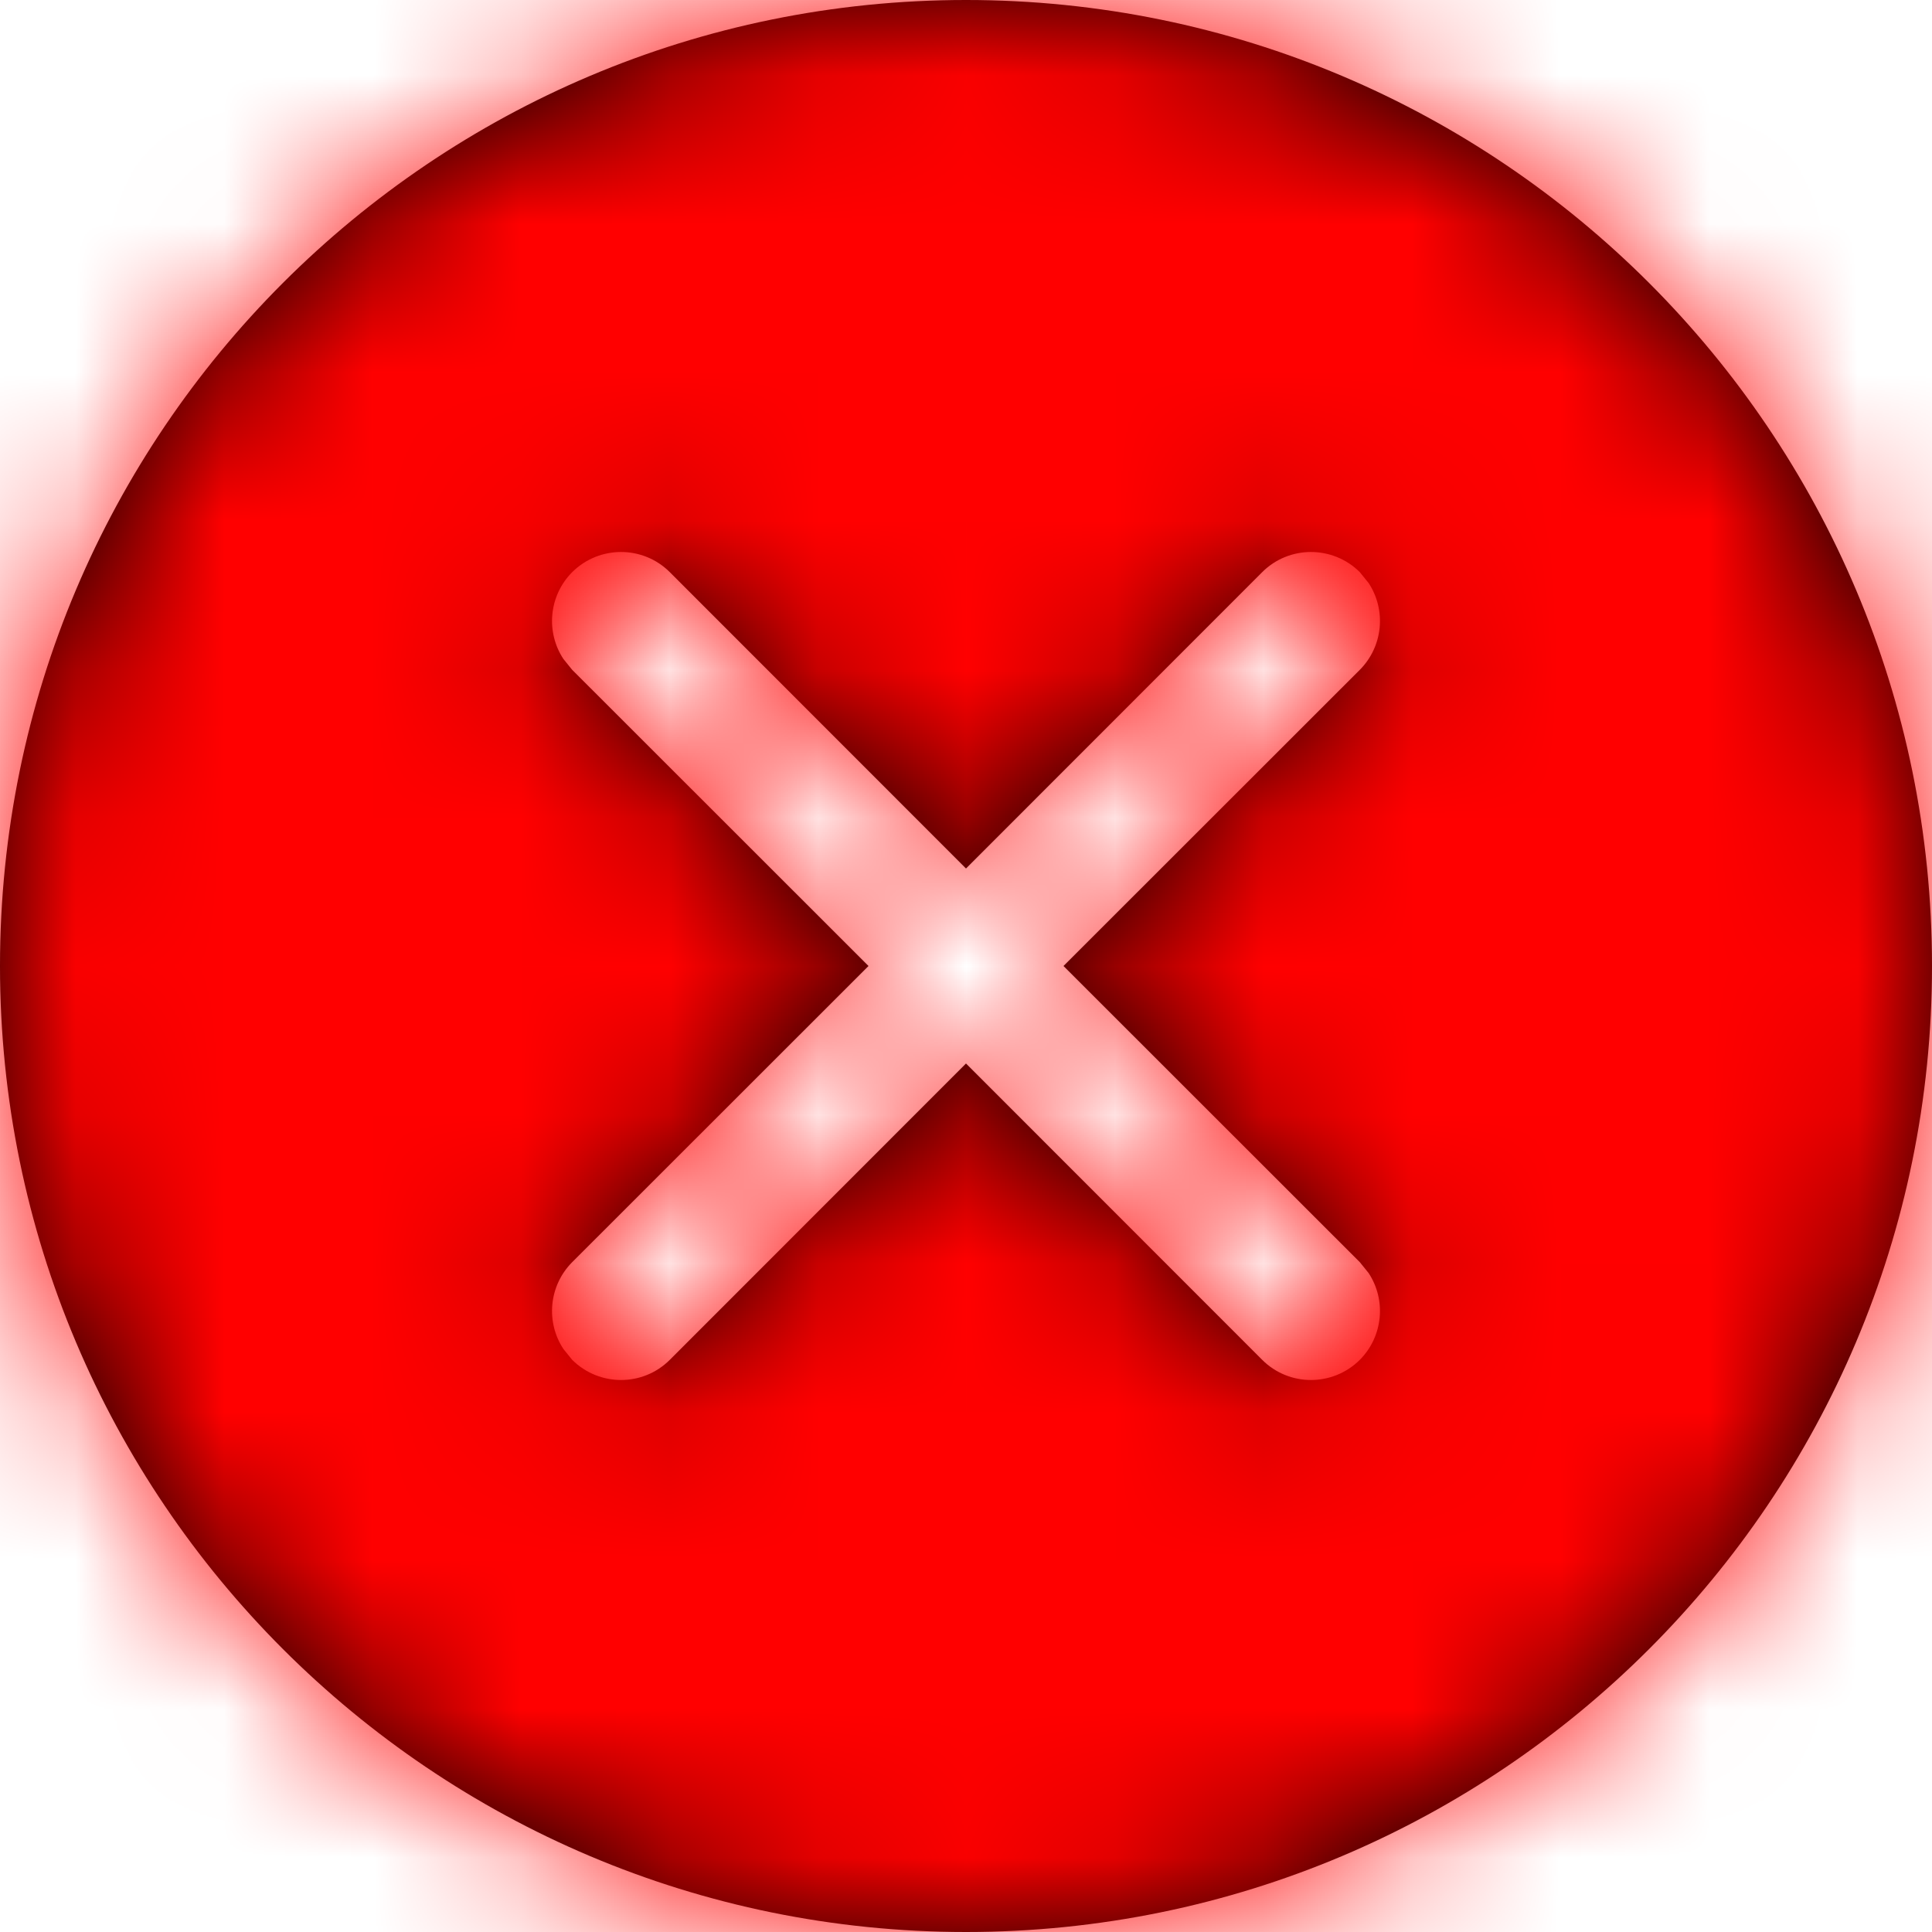
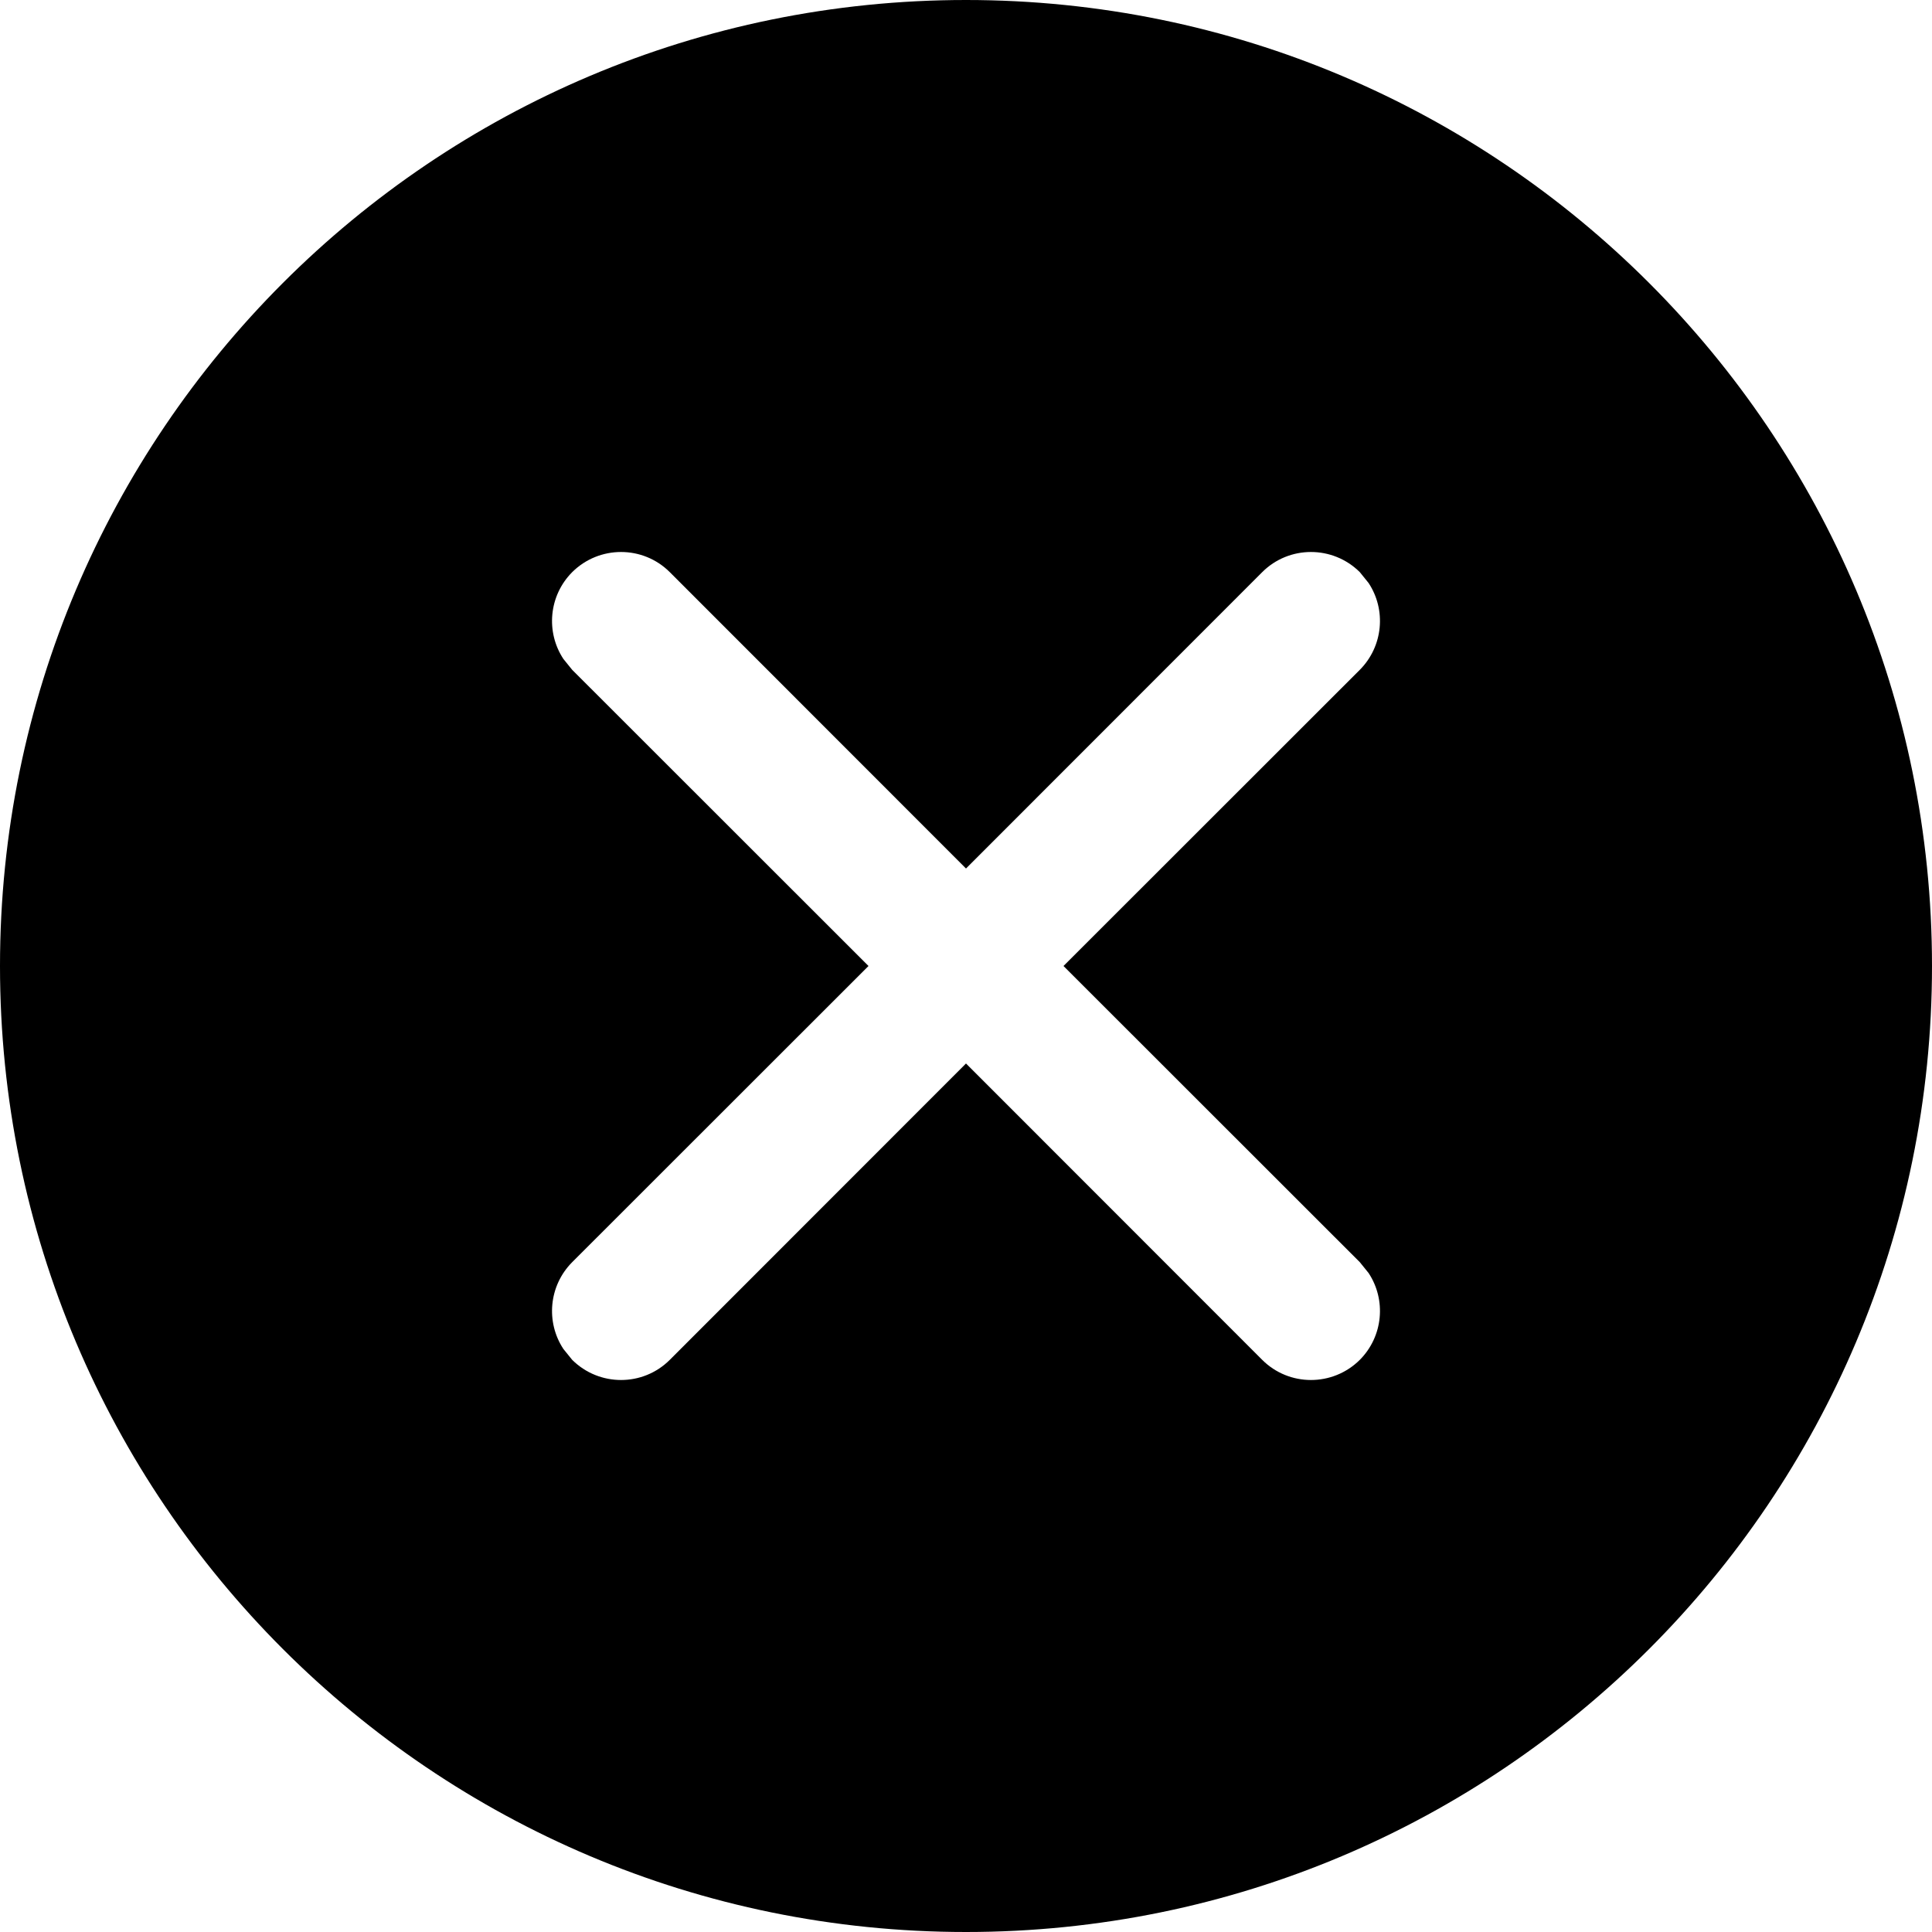
<svg xmlns="http://www.w3.org/2000/svg" xmlns:xlink="http://www.w3.org/1999/xlink" width="13px" height="13px" viewBox="0 0 13 13" version="1.1">
  <title>CC007B30-48A9-4715-8FD6-A7EAD20706D3</title>
  <desc>Created with sketchtool.</desc>
  <defs>
    <path d="M6.5,0 C10.09,0 13,2.91 13,6.5 C13,10.09 10.09,13 6.5,13 C2.91,13 0,10.09 0,6.5 C0,2.91 2.91,0 6.5,0 Z M9.15,3.85 C8.968,3.669 8.674,3.669 8.493,3.85 L8.493,3.85 L6.5,5.844 L4.507,3.85 C4.326,3.669 4.032,3.669 3.85,3.85 C3.692,4.009 3.672,4.254 3.791,4.434 L3.85,4.507 L5.844,6.5 L3.85,8.493 C3.692,8.652 3.672,8.897 3.791,9.077 L3.85,9.15 C4.032,9.331 4.326,9.331 4.507,9.15 L4.507,9.15 L6.5,7.156 L8.493,9.15 C8.674,9.331 8.968,9.331 9.15,9.15 C9.308,8.991 9.328,8.746 9.209,8.566 L9.15,8.493 L7.156,6.5 L9.15,4.507 C9.308,4.348 9.328,4.103 9.209,3.923 Z" id="path-1" />
  </defs>
  <g id="Asset-Artboard-Page" stroke="none" stroke-width="1" fill="none" fill-rule="evenodd">
    <g id="close-icon/close">
-       <rect id="container" x="0" y="0" width="13" height="13" />
      <mask id="mask-2" fill="white">
        <use xlink:href="#path-1" />
      </mask>
      <use id="Combined-Shape" fill="#000000" xlink:href="#path-1" />
      <g id="Colour-colors-/-utility-/-red-base" mask="url(#mask-2)" fill="#FF0000">
-         <rect id="colours/utility-red-base" x="0" y="0" width="13" height="13" />
-       </g>
+         </g>
    </g>
  </g>
</svg>